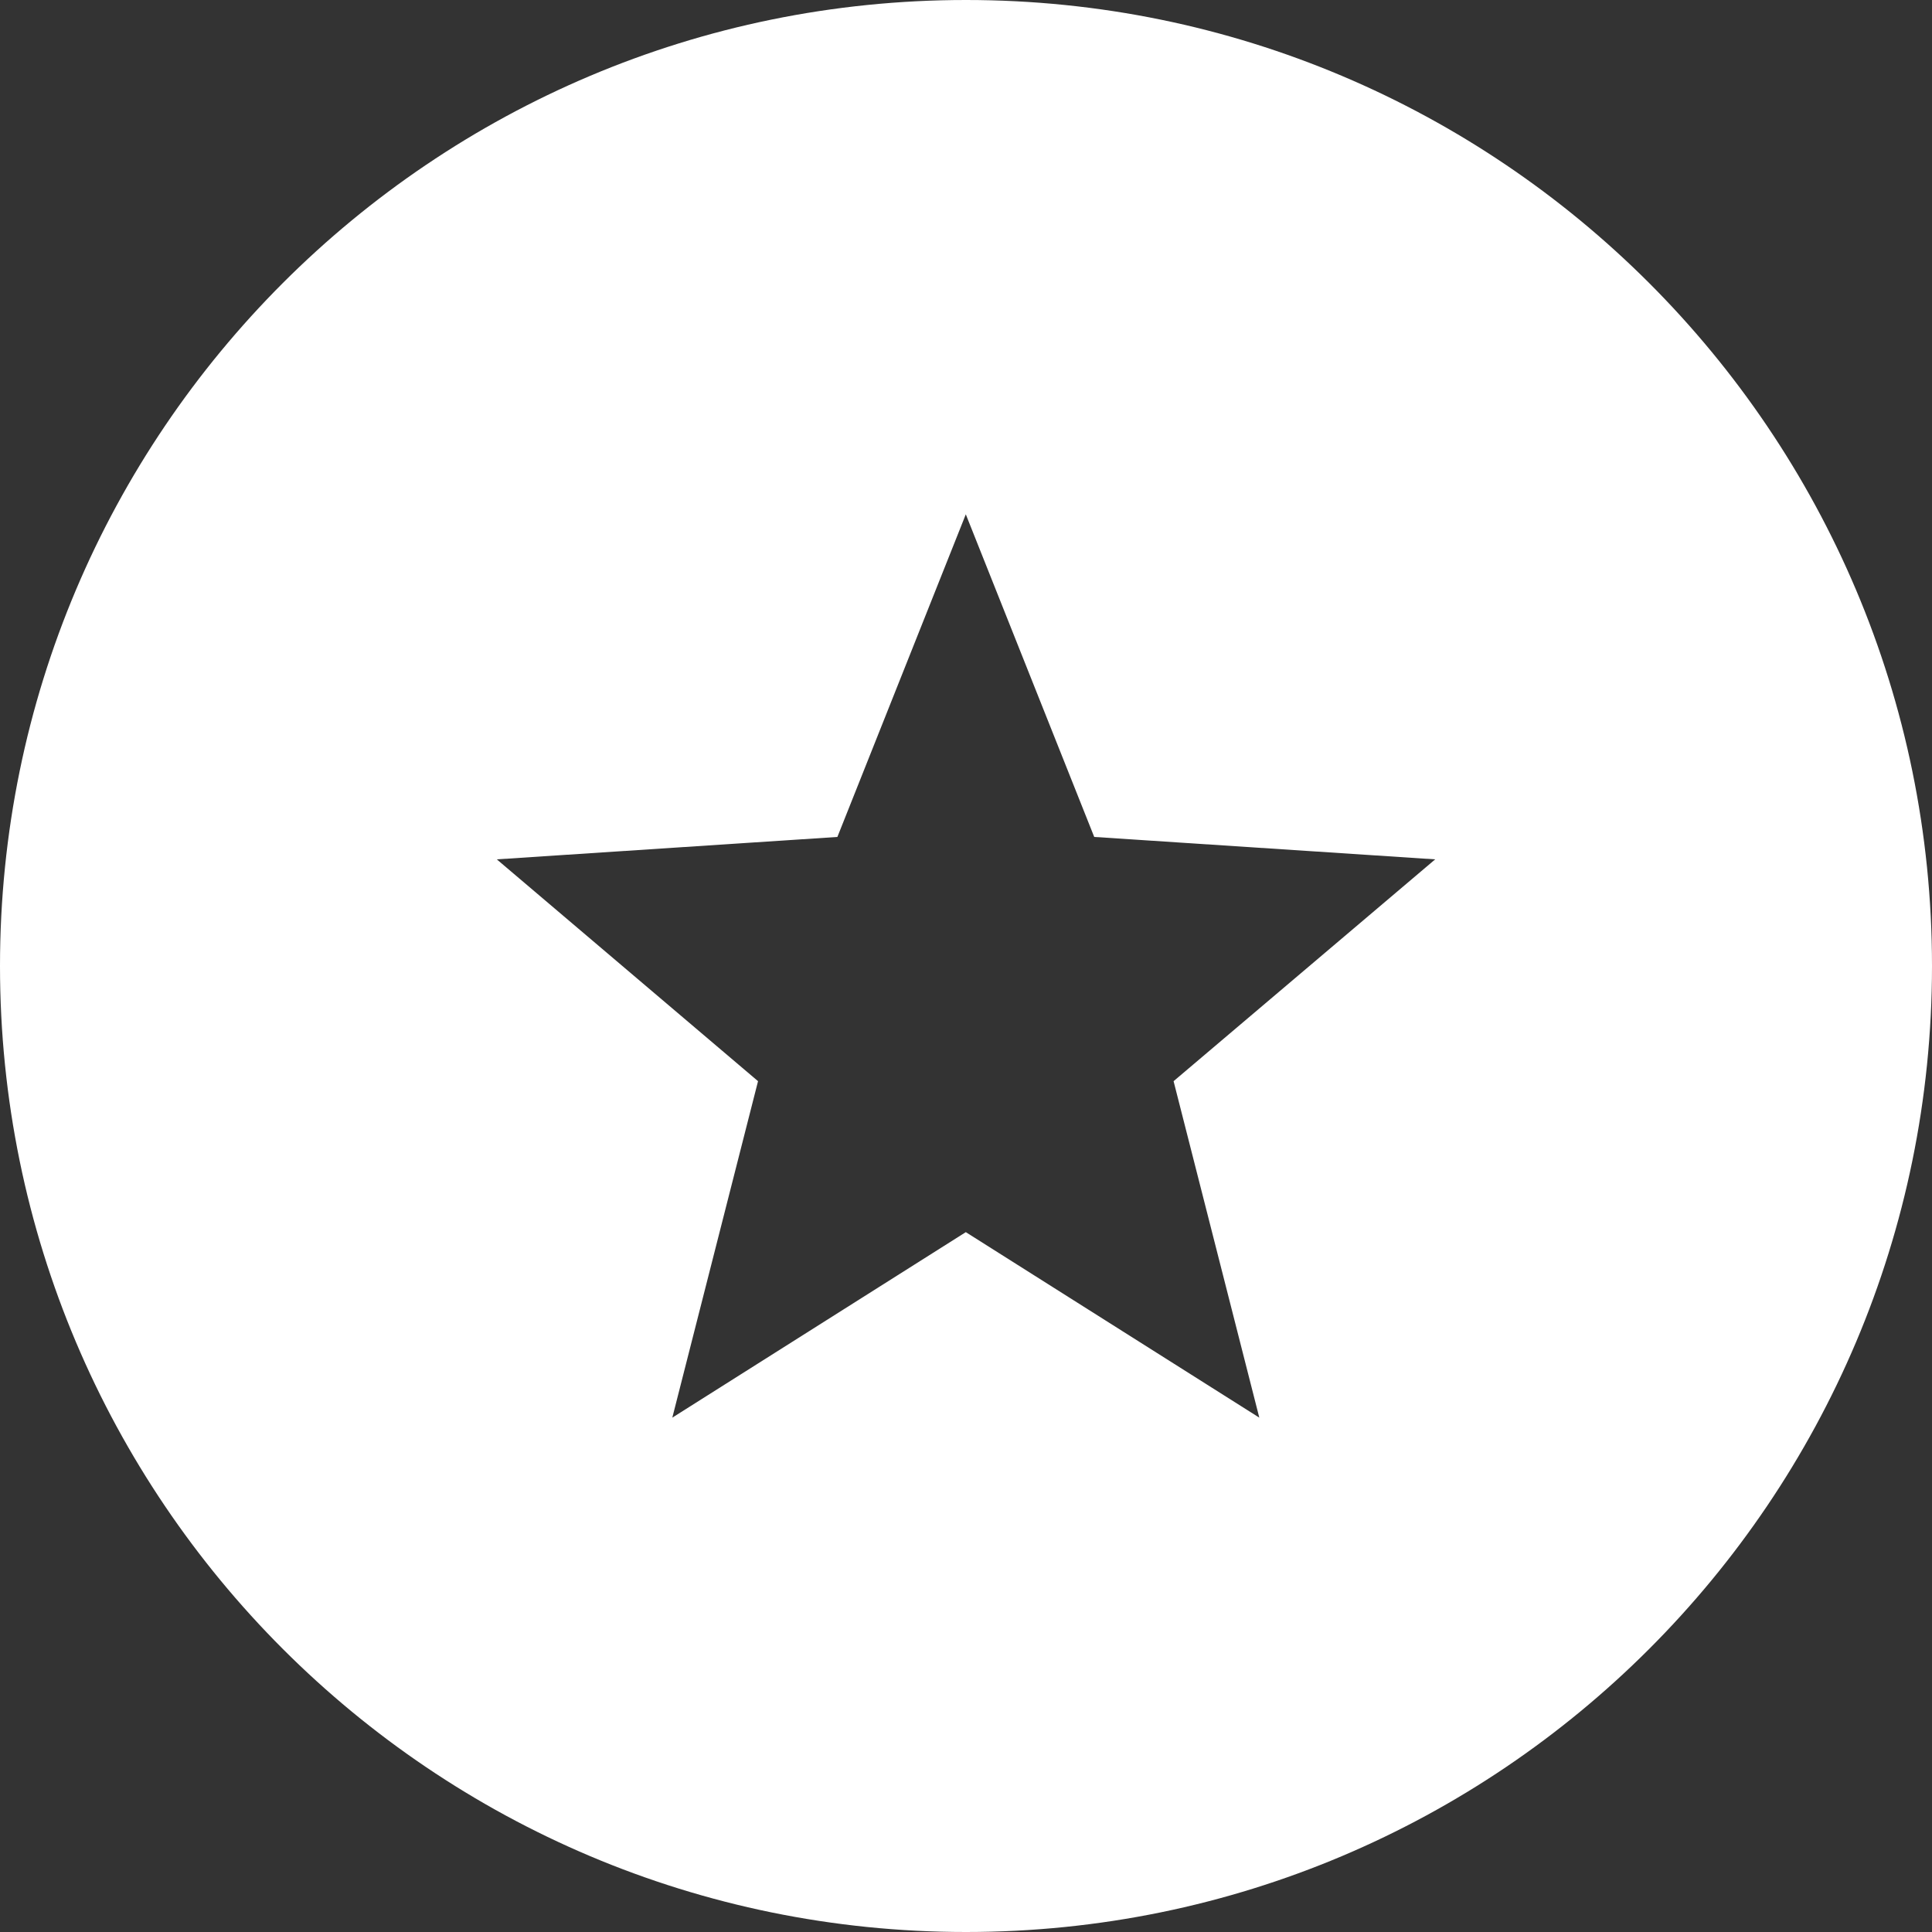
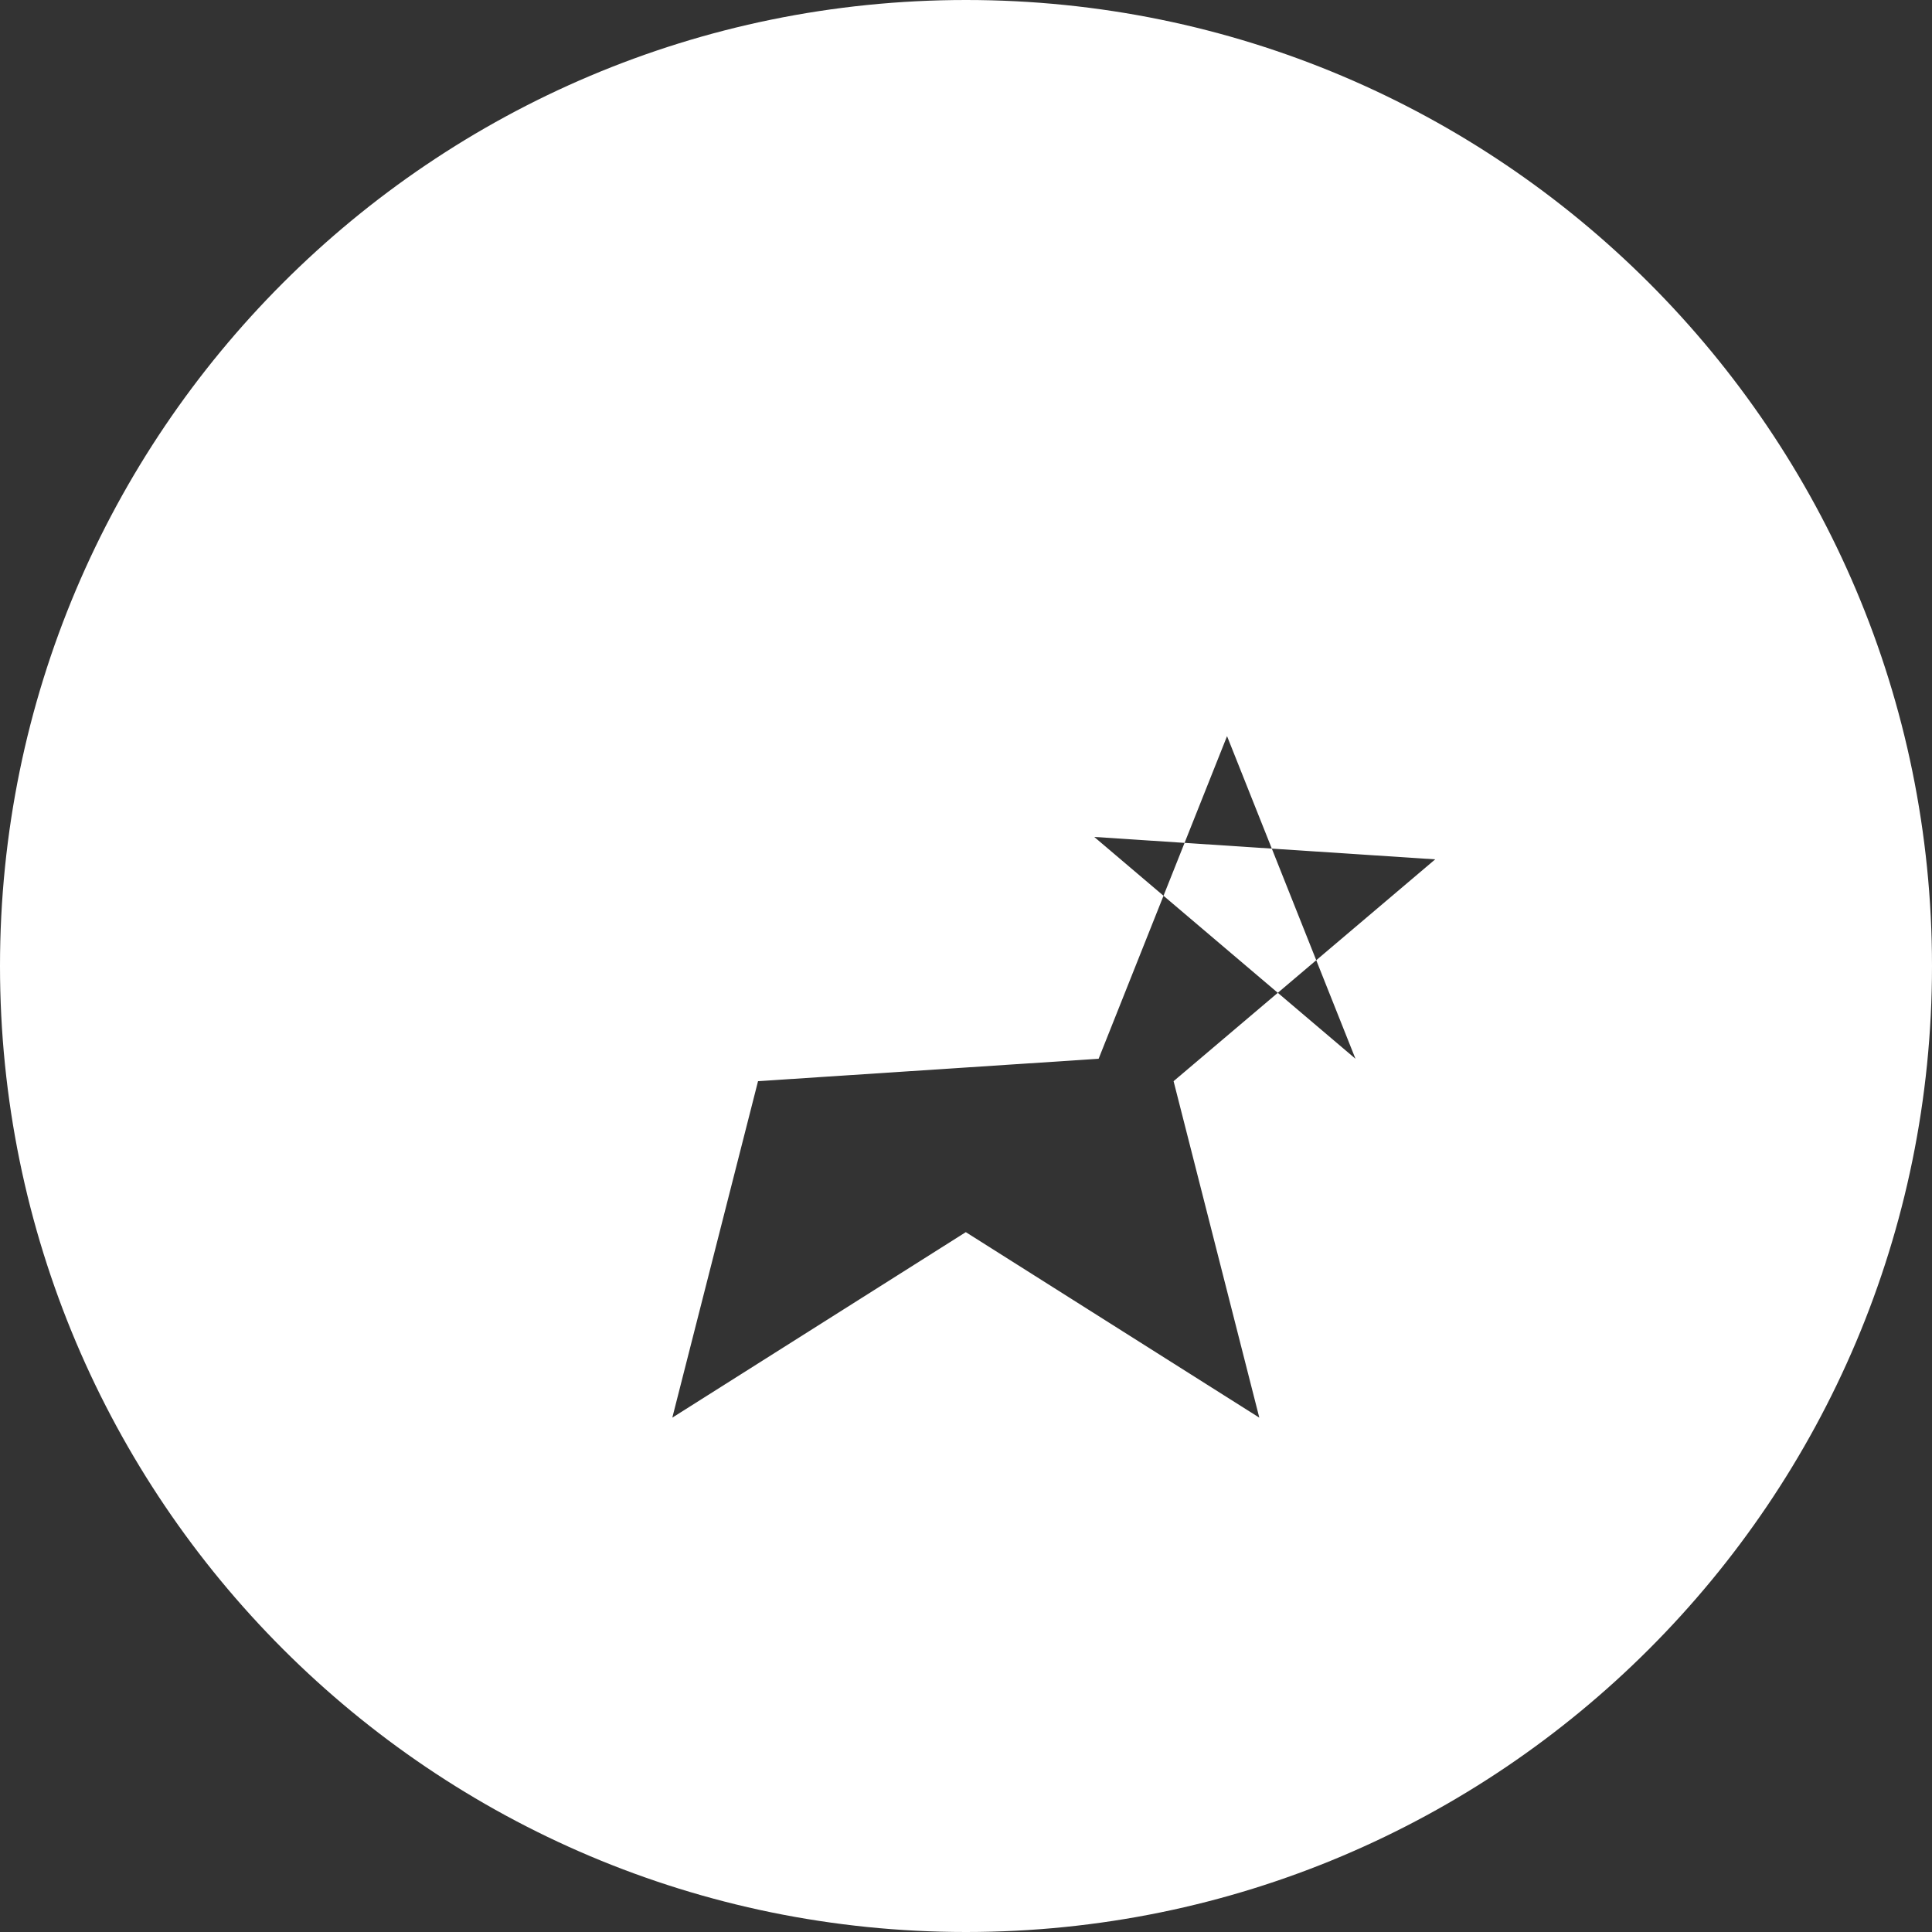
<svg xmlns="http://www.w3.org/2000/svg" viewBox="0 0 70 70" fill="none">
  <rect x="0" y="0" width="70" height="70" fill="#333333" stroke="none" />
-   <path fill-rule="evenodd" clip-rule="evenodd" d="M35 0C15.67 0 0 15.67 0 35s15.67 35 35 35 35-15.67 35-35S54.33 0 35 0zm4.646 30.324L52 31.136l-9.479 8.037 3.106 12.191-10.634-6.721-10.634 6.721 3.106-12.191L18 31.136l12.34-.812 4.653-11.689 4.653 11.689z" fill="#fff" />
+   <path fill-rule="evenodd" clip-rule="evenodd" d="M35 0C15.67 0 0 15.67 0 35s15.67 35 35 35 35-15.67 35-35S54.33 0 35 0zm4.646 30.324L52 31.136l-9.479 8.037 3.106 12.191-10.634-6.721-10.634 6.721 3.106-12.191l12.34-.812 4.653-11.689 4.653 11.689z" fill="#fff" />
</svg>